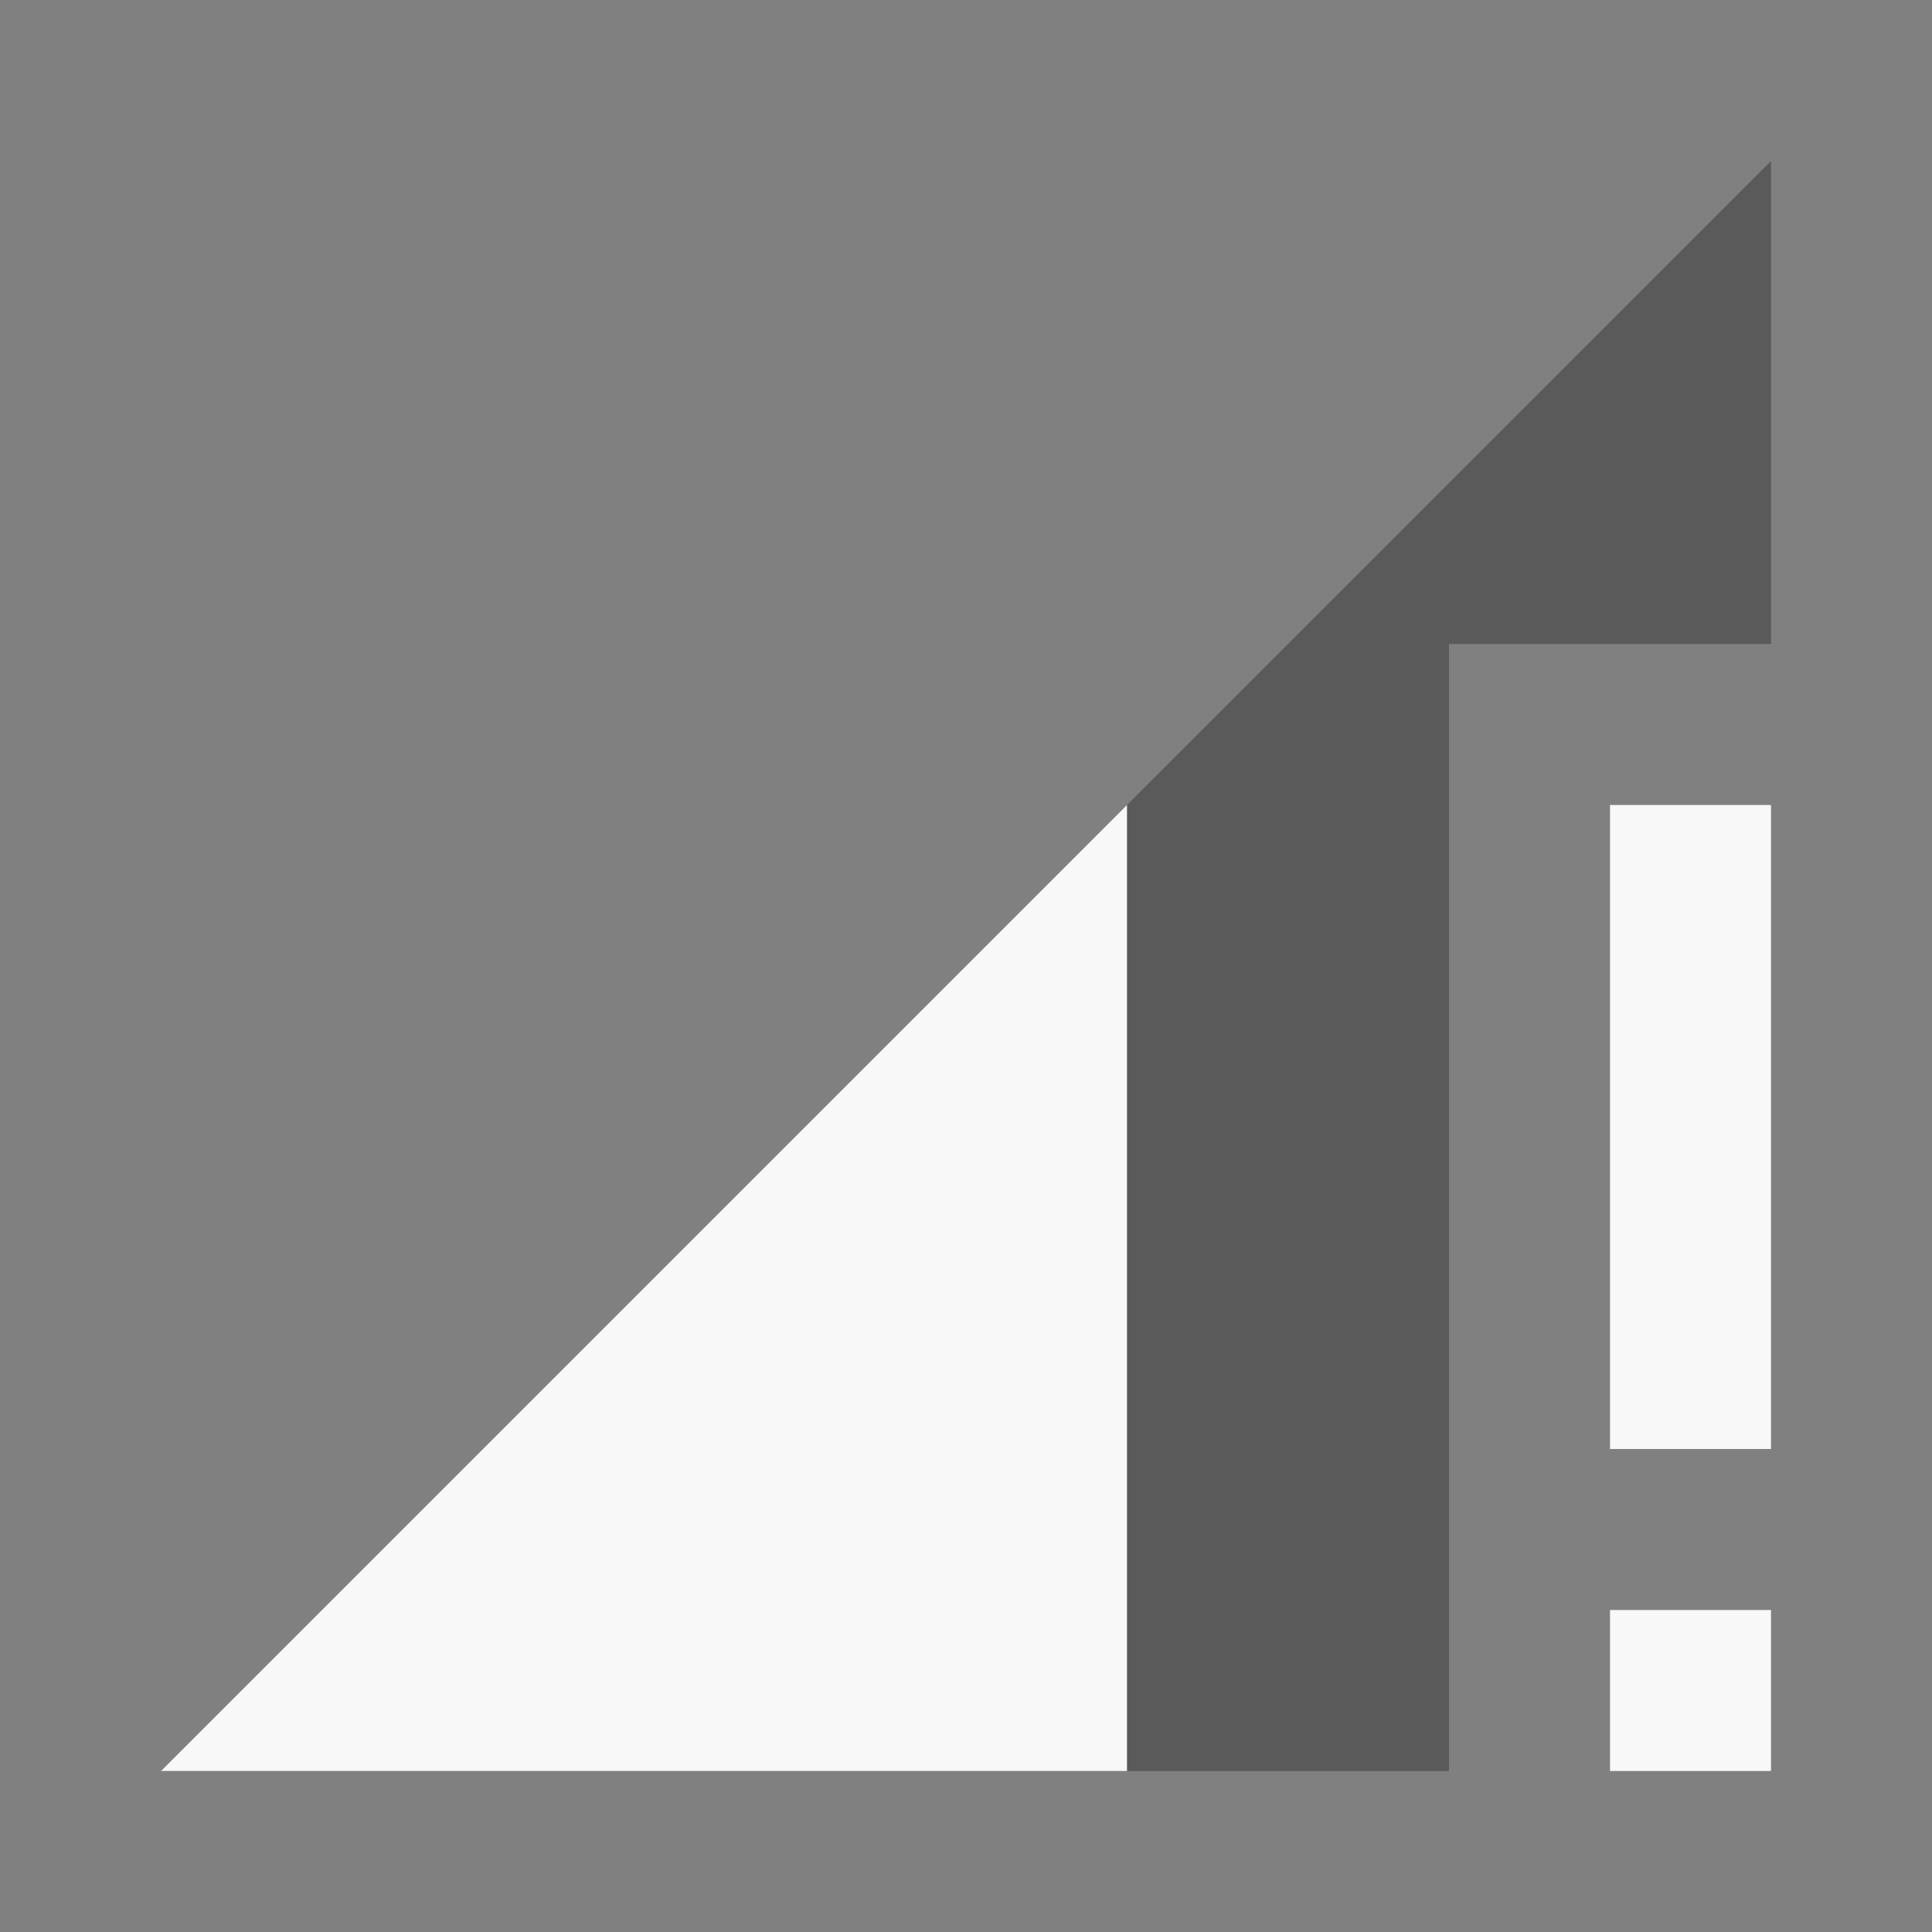
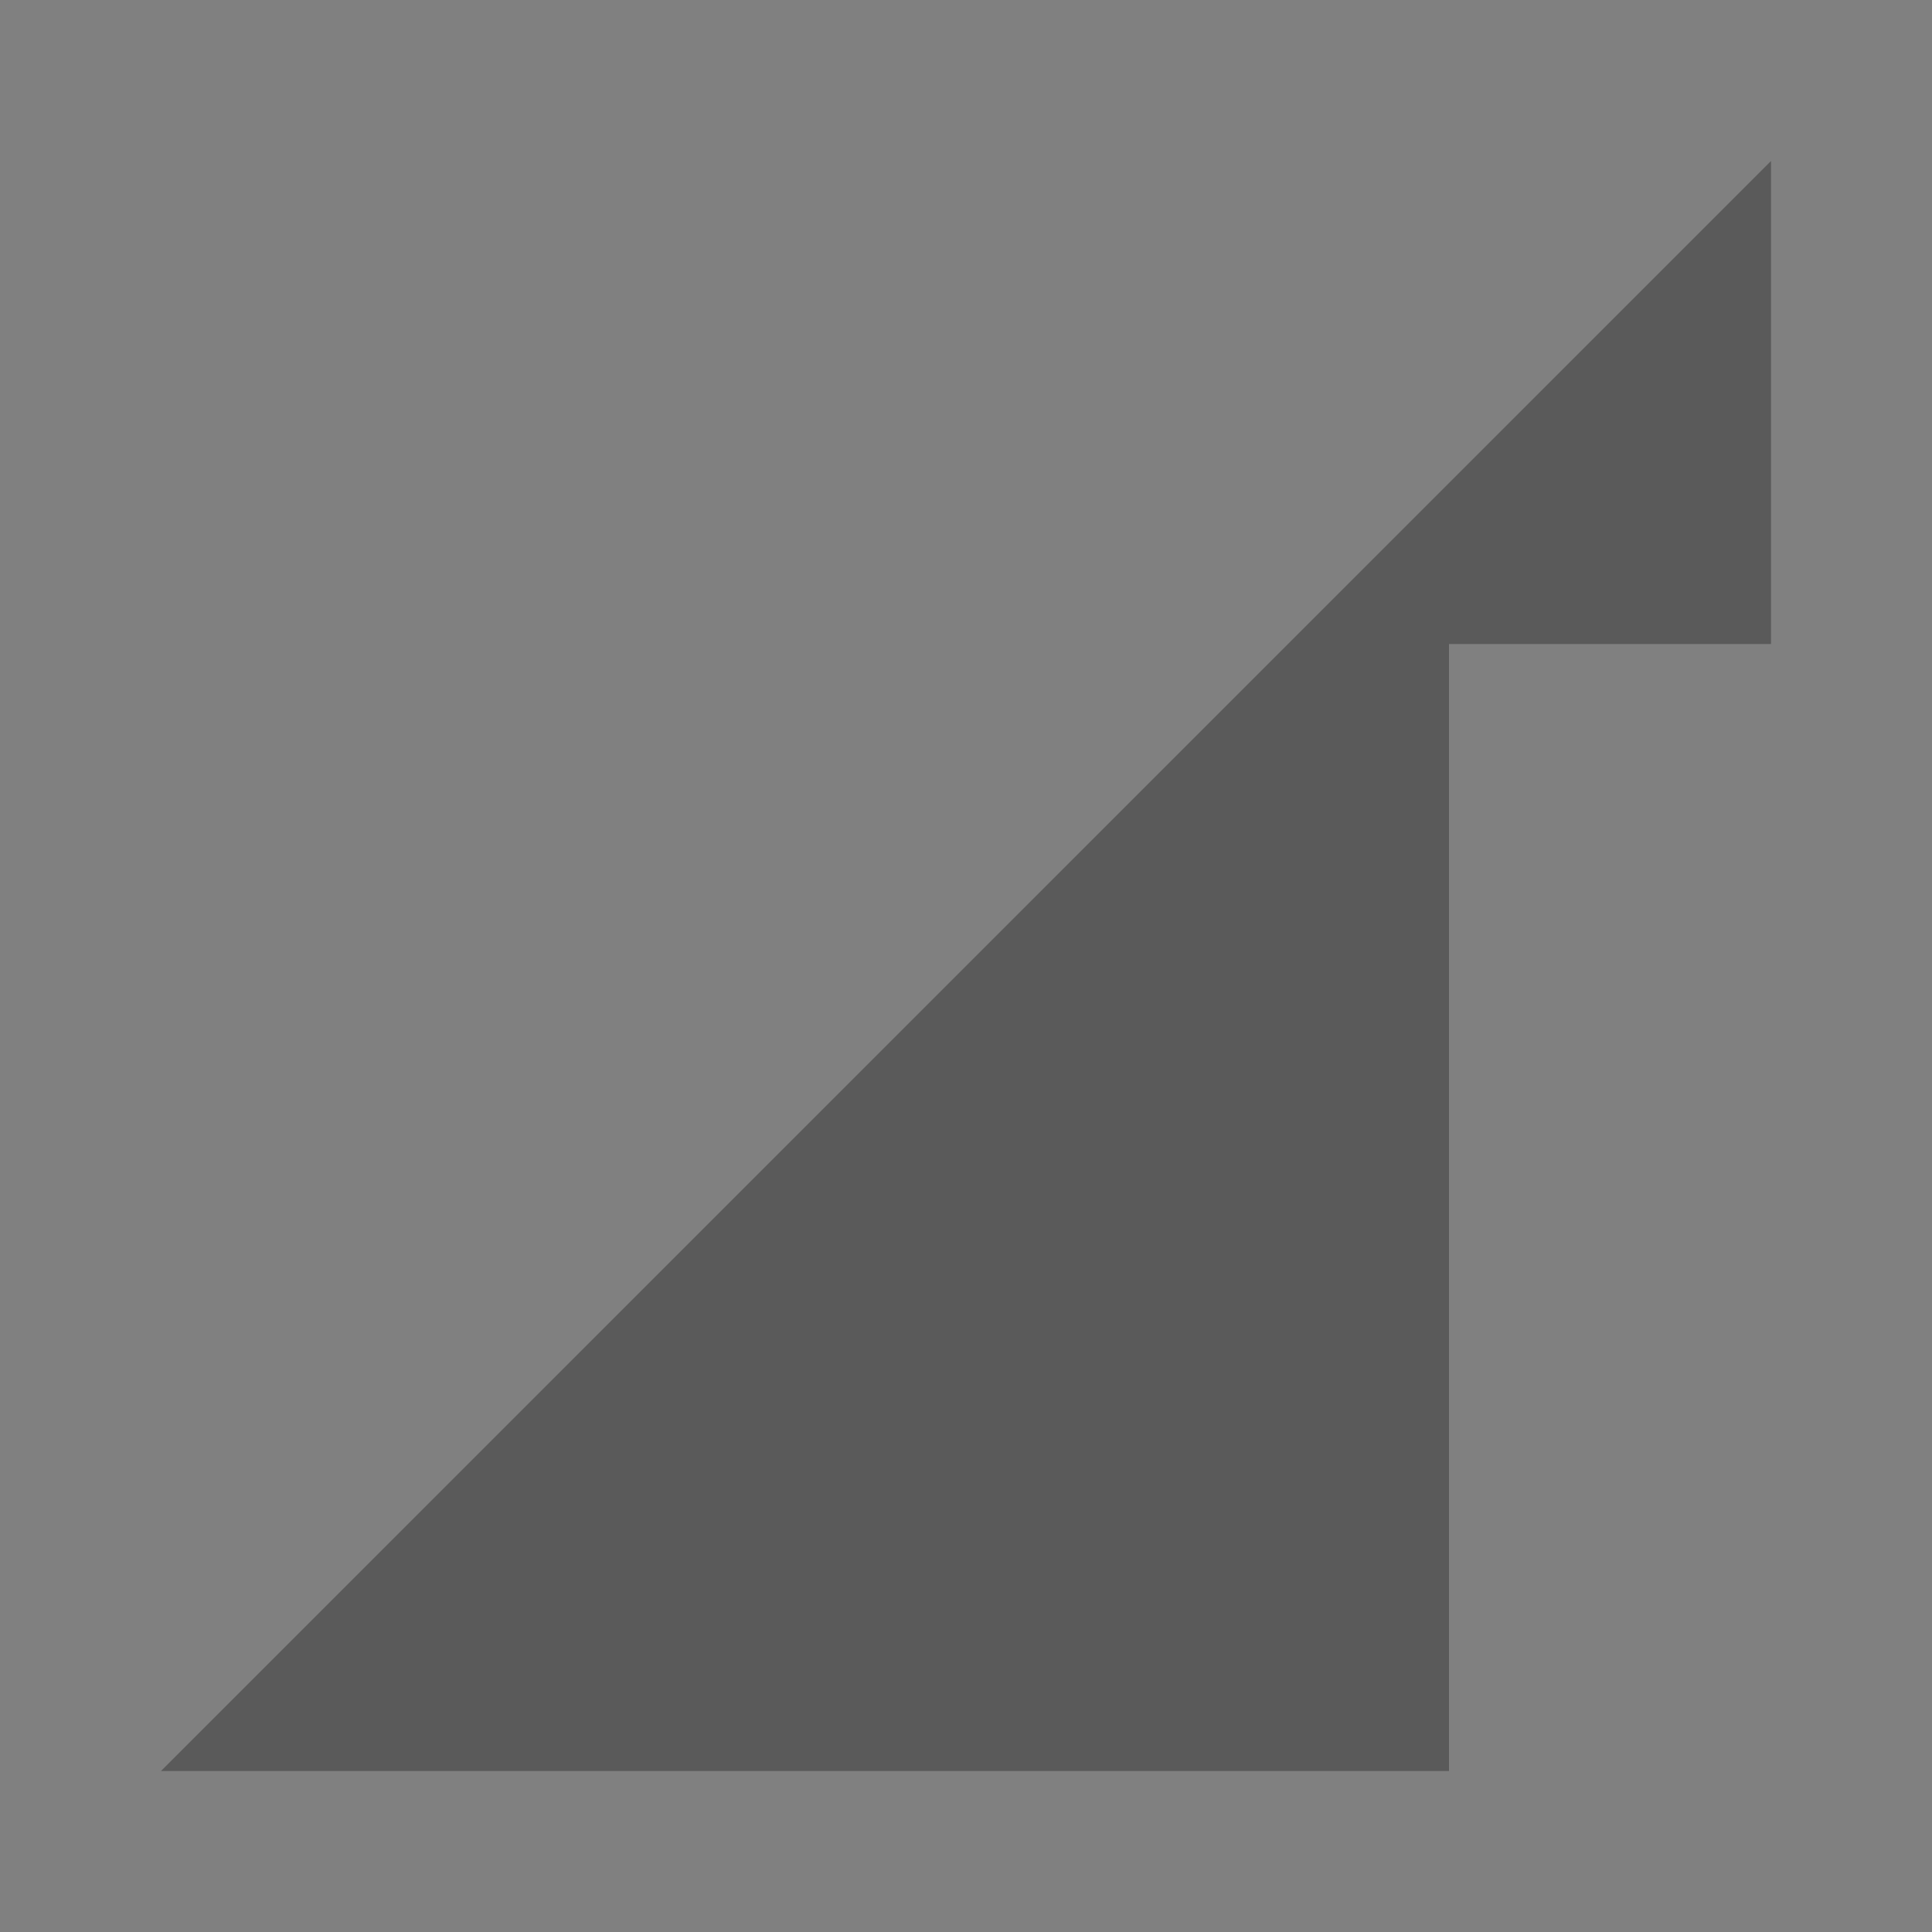
<svg xmlns="http://www.w3.org/2000/svg" width="48" height="48" viewBox="0 0 48 48">
  <rect x="0" y="0" width="48" height="48" fill="#808080" stroke="none" />
-   <path fill-opacity=".3" d="M44 16V4L4 44h32V16z" />
-   <path fill="#F8F8F8" d="M28 44V20L4 44h24zm12-24v16h4V20h-4zm0 24h4v-4h-4v4z" />
+   <path fill-opacity=".3" d="M44 16V4L4 44h32V16" />
</svg>